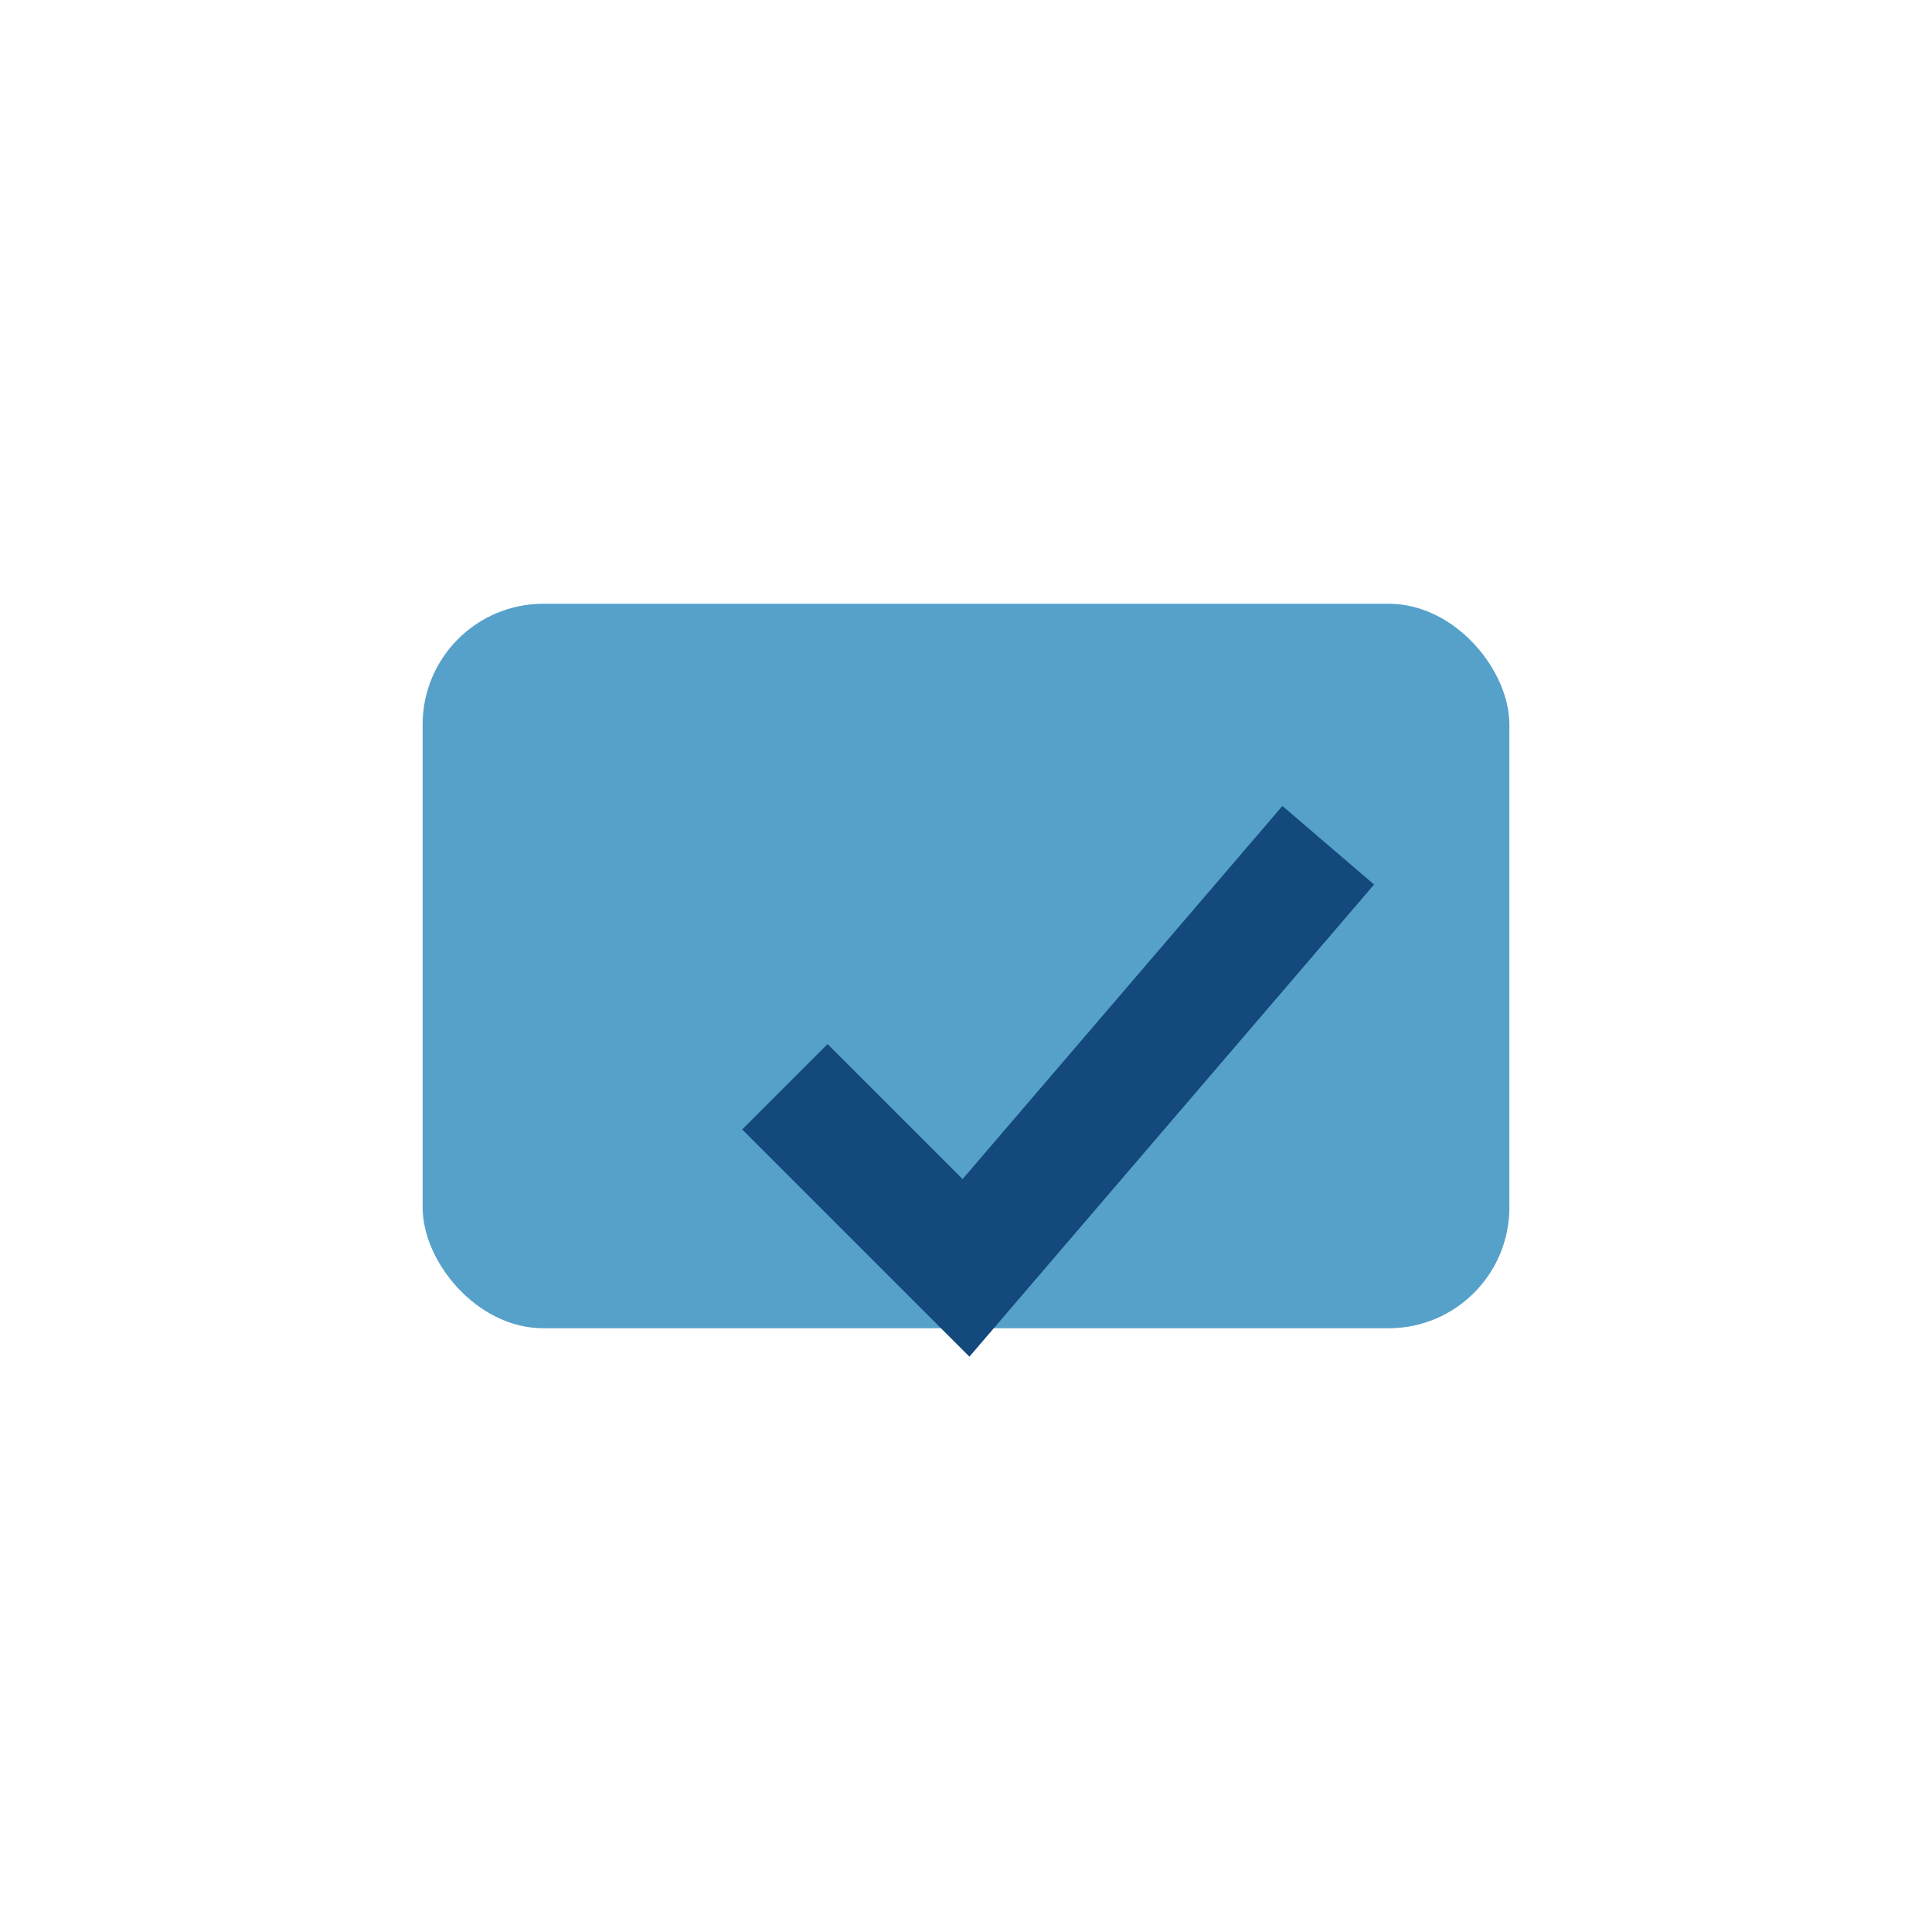
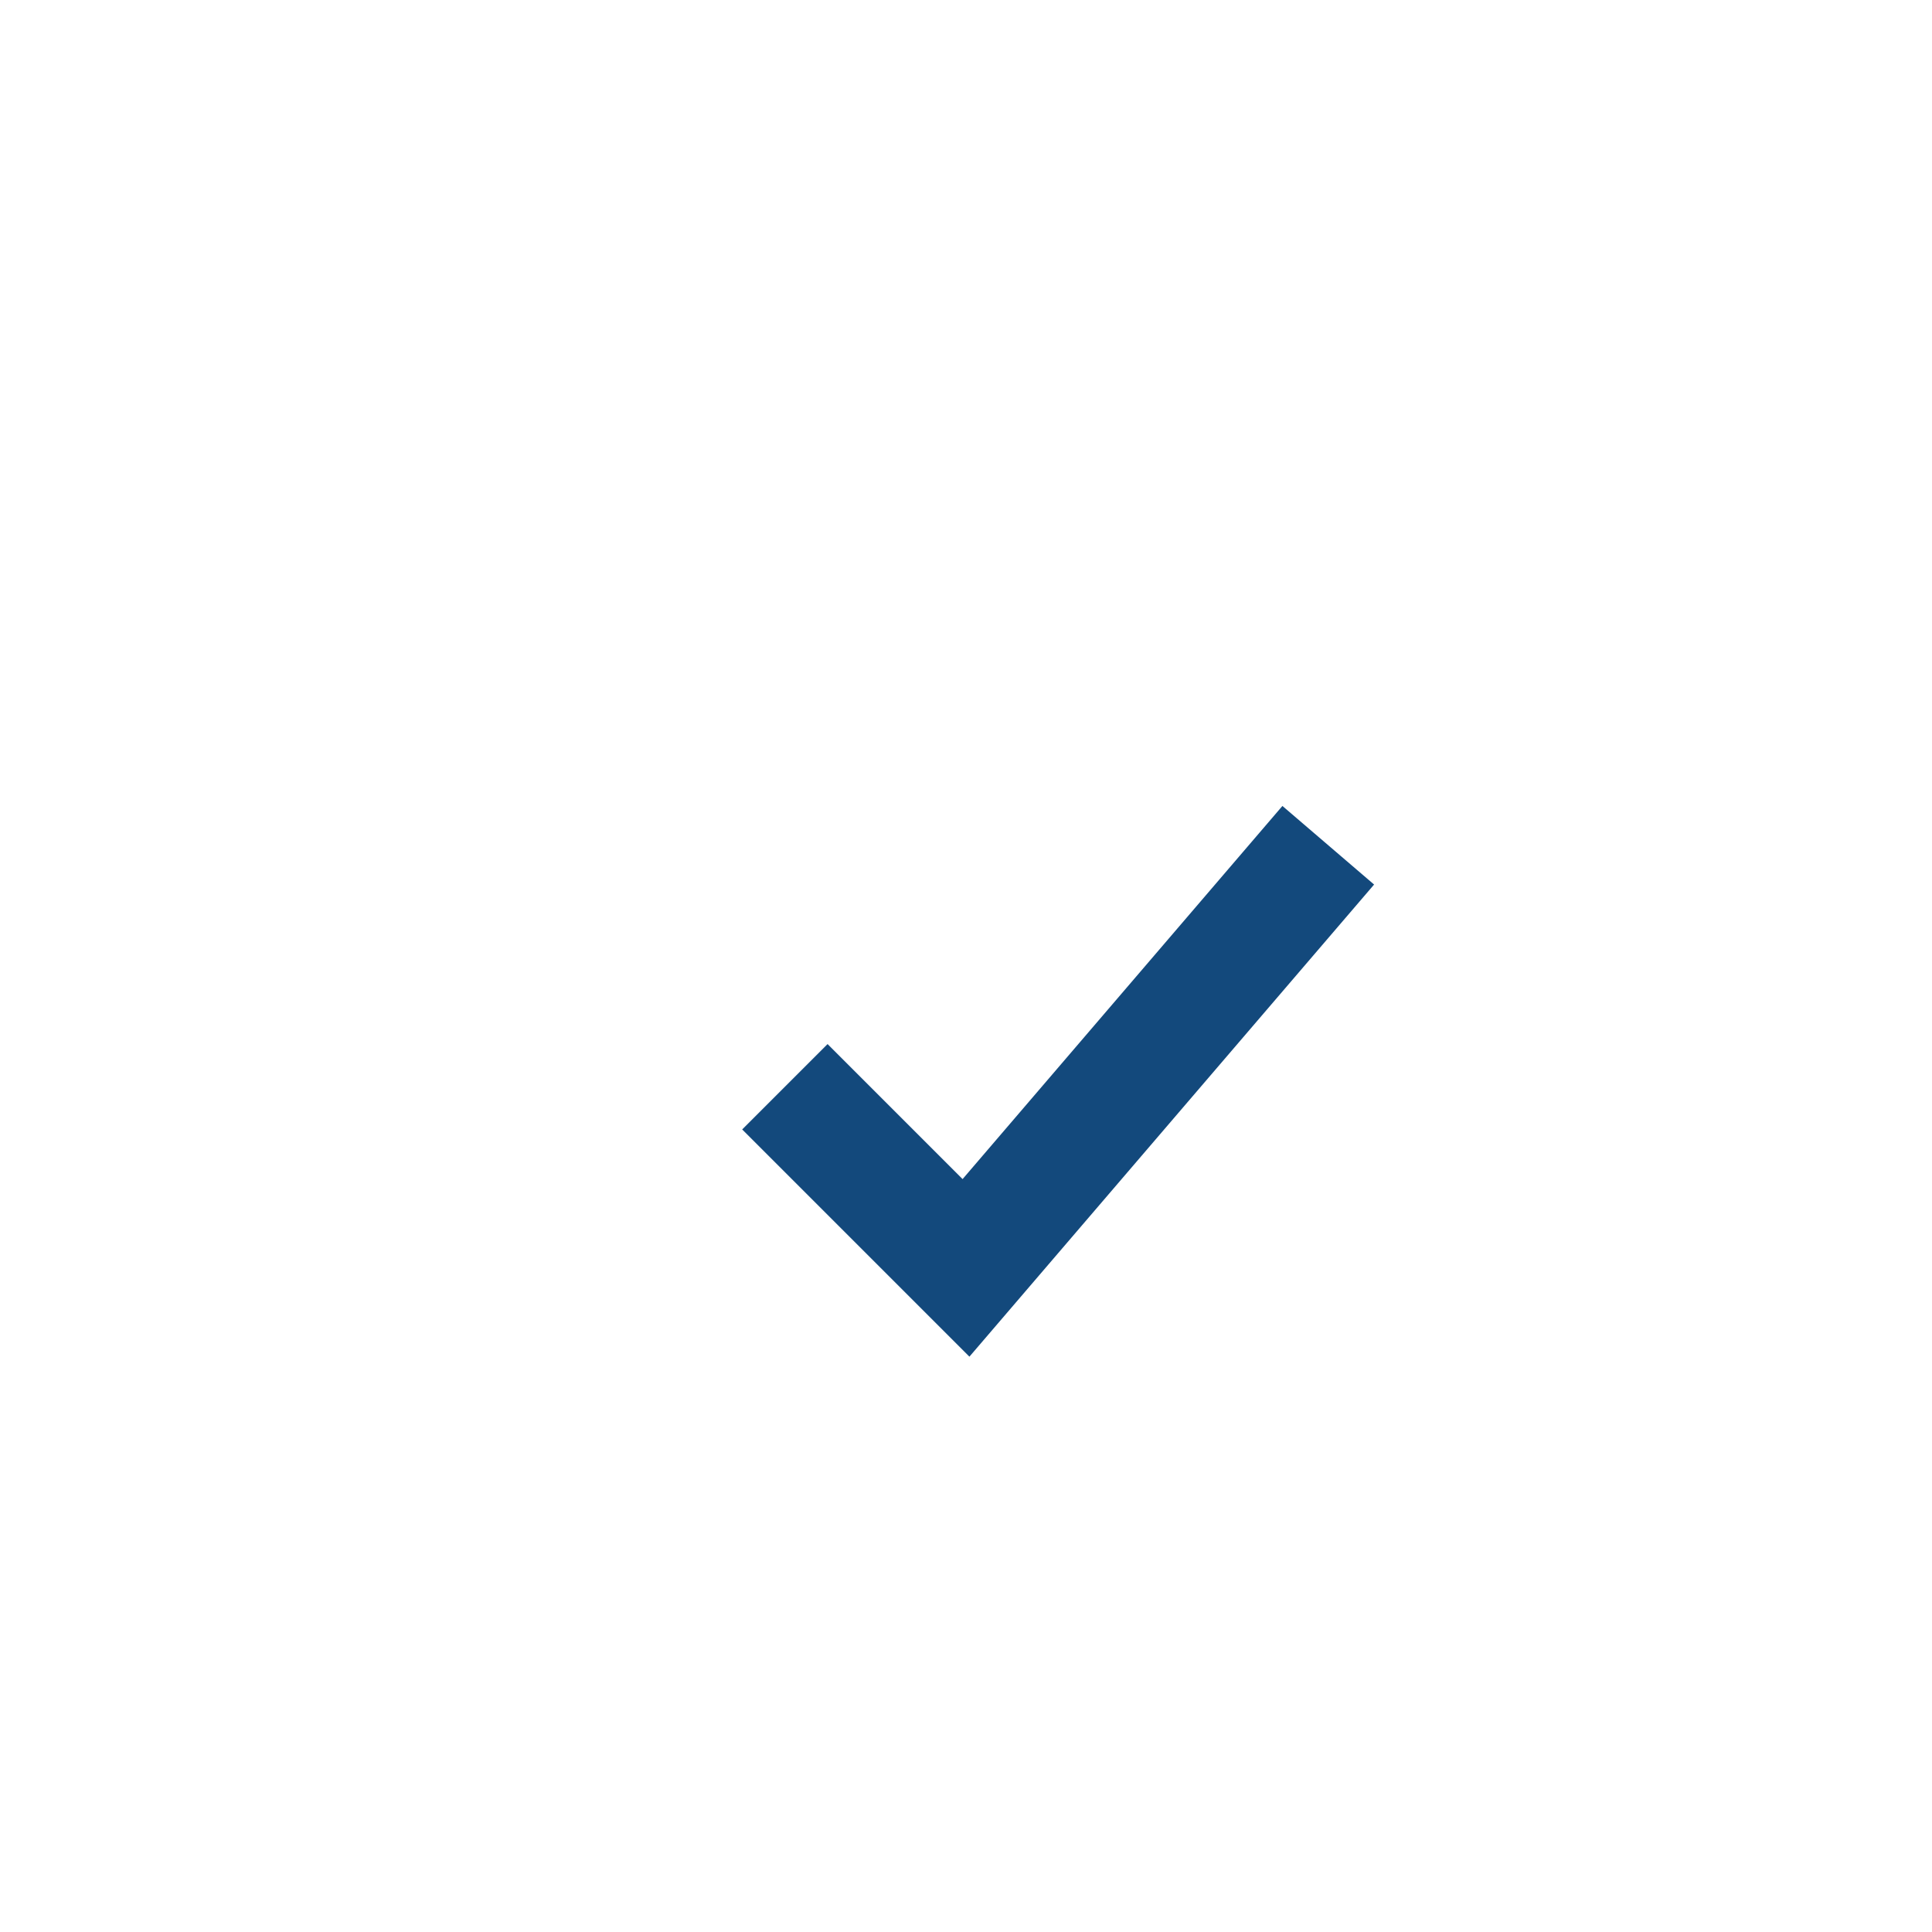
<svg xmlns="http://www.w3.org/2000/svg" width="32" height="32" viewBox="0 0 32 32">
-   <rect x="7" y="10" width="18" height="12" rx="2" fill="#56A1C9" />
  <path d="M13 18l3 3 6-7" stroke="#13497C" stroke-width="2" fill="none" />
</svg>